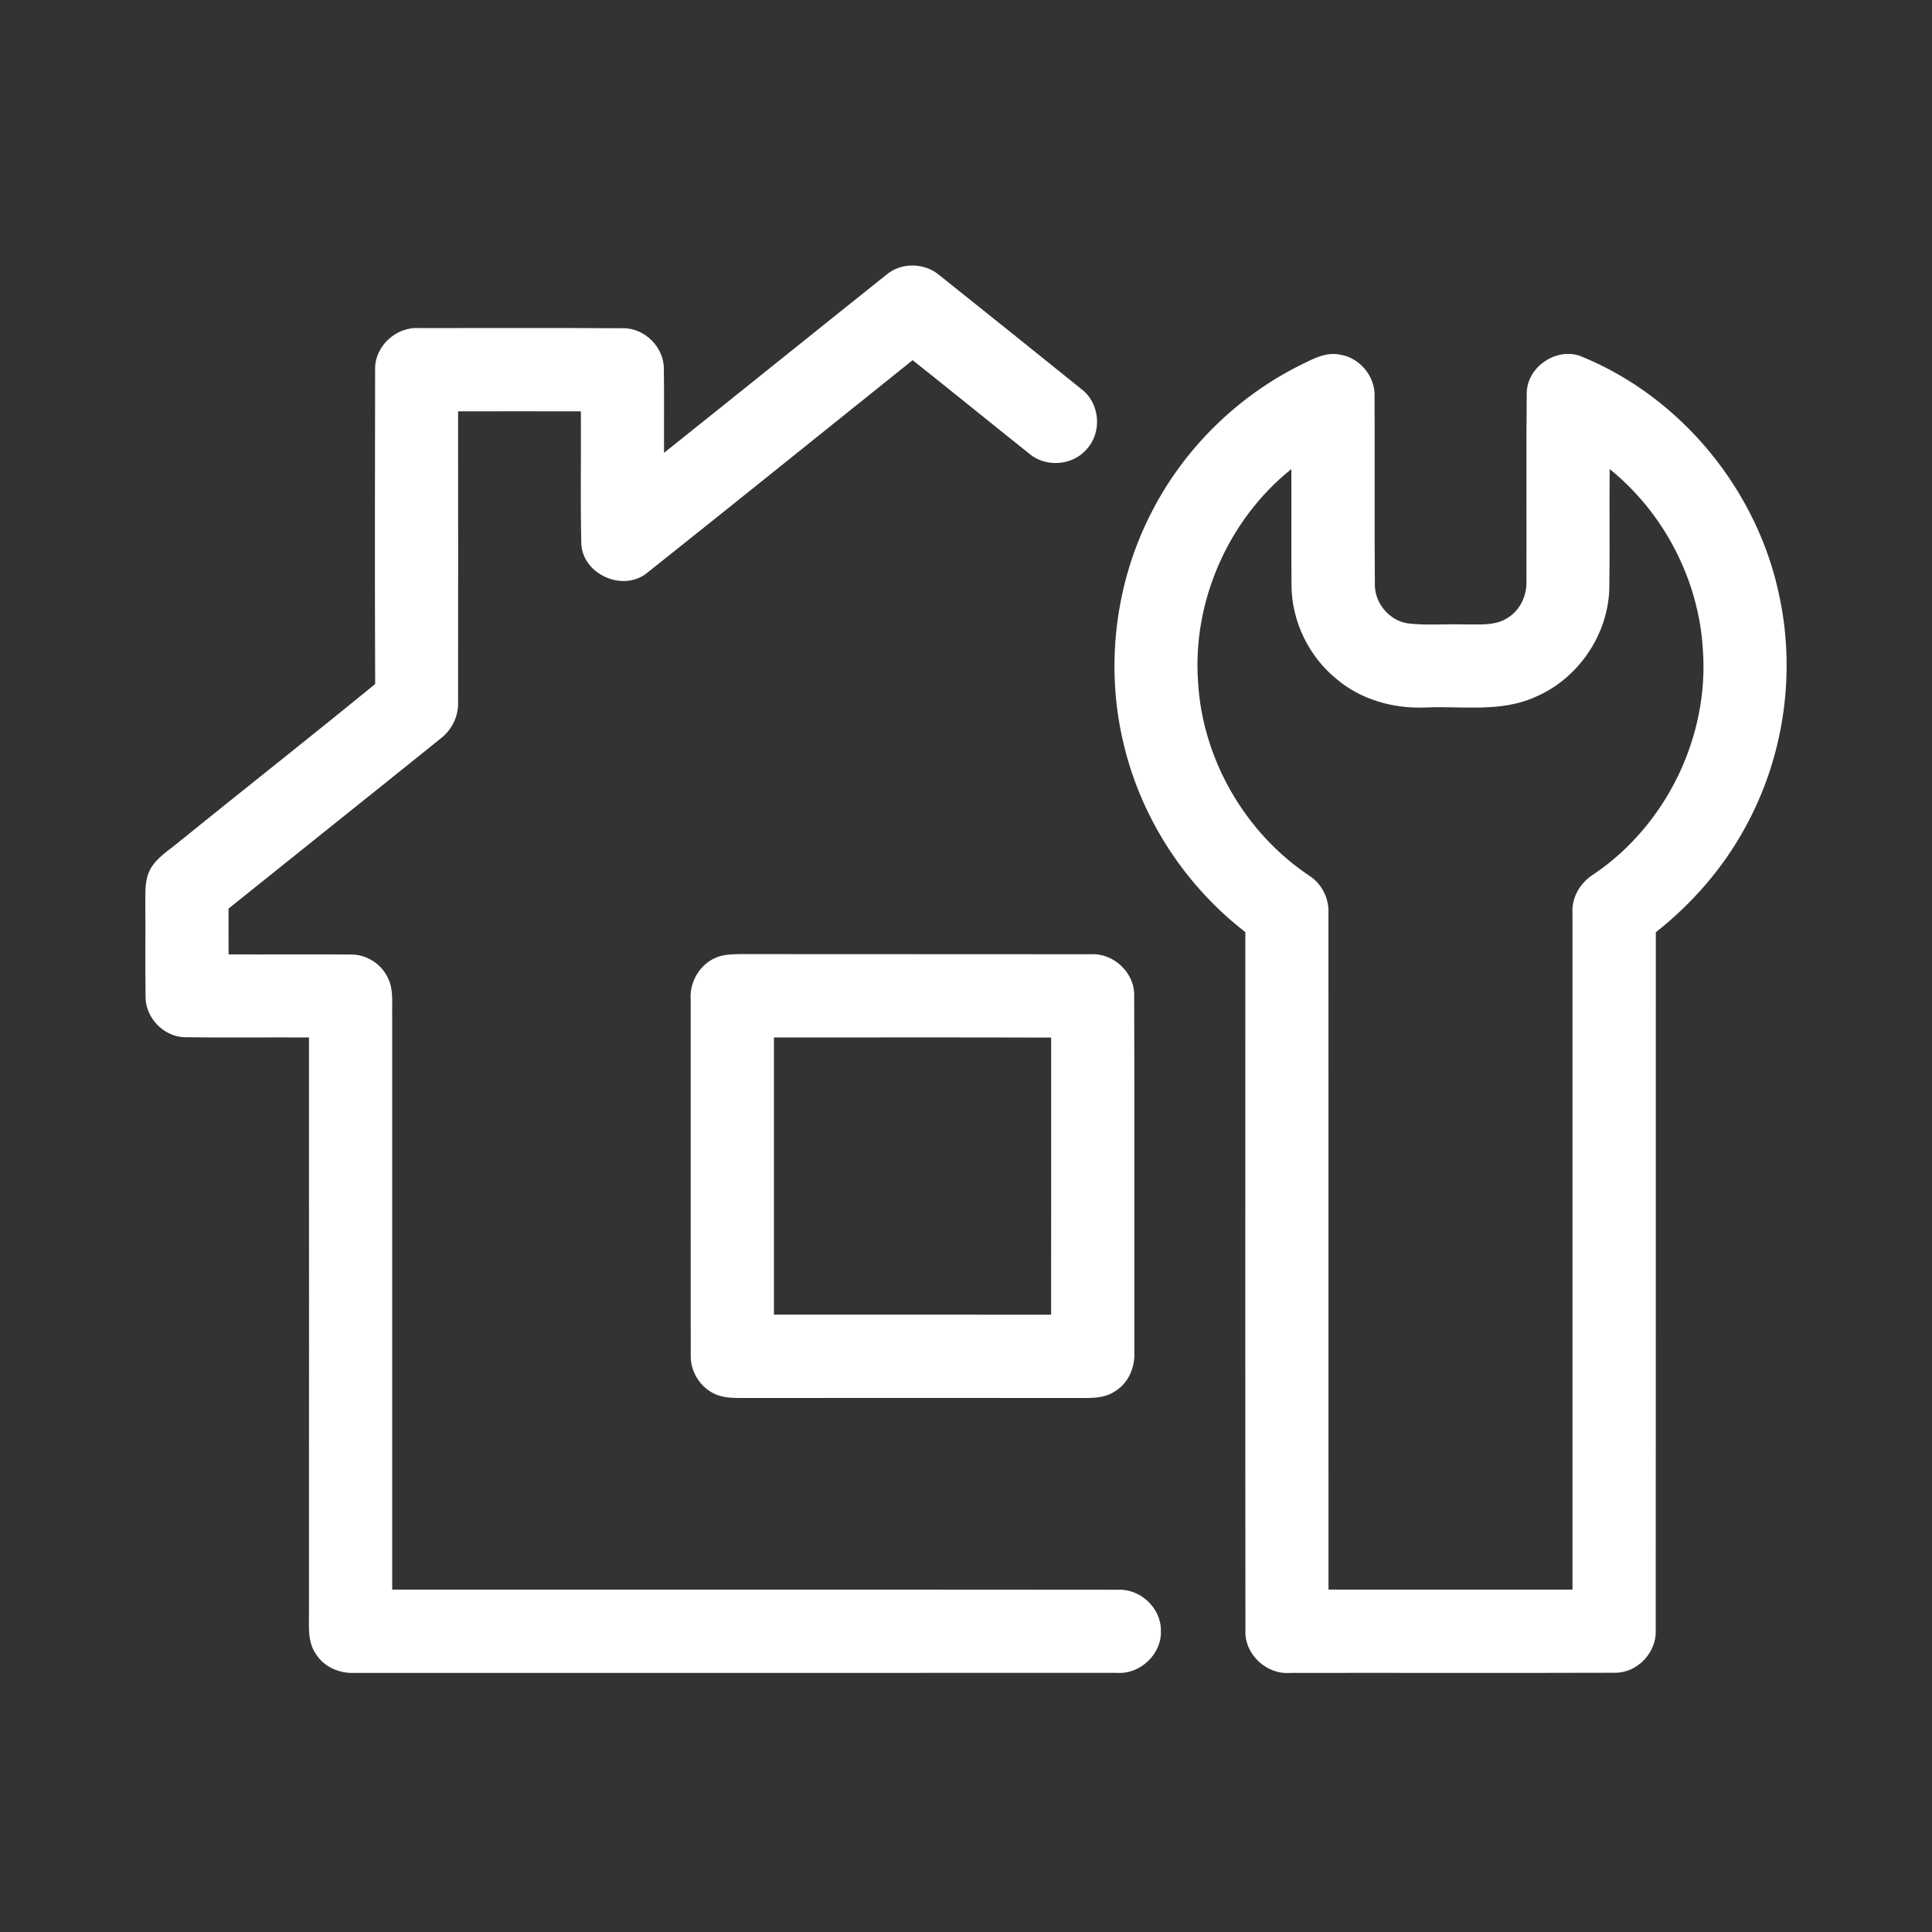
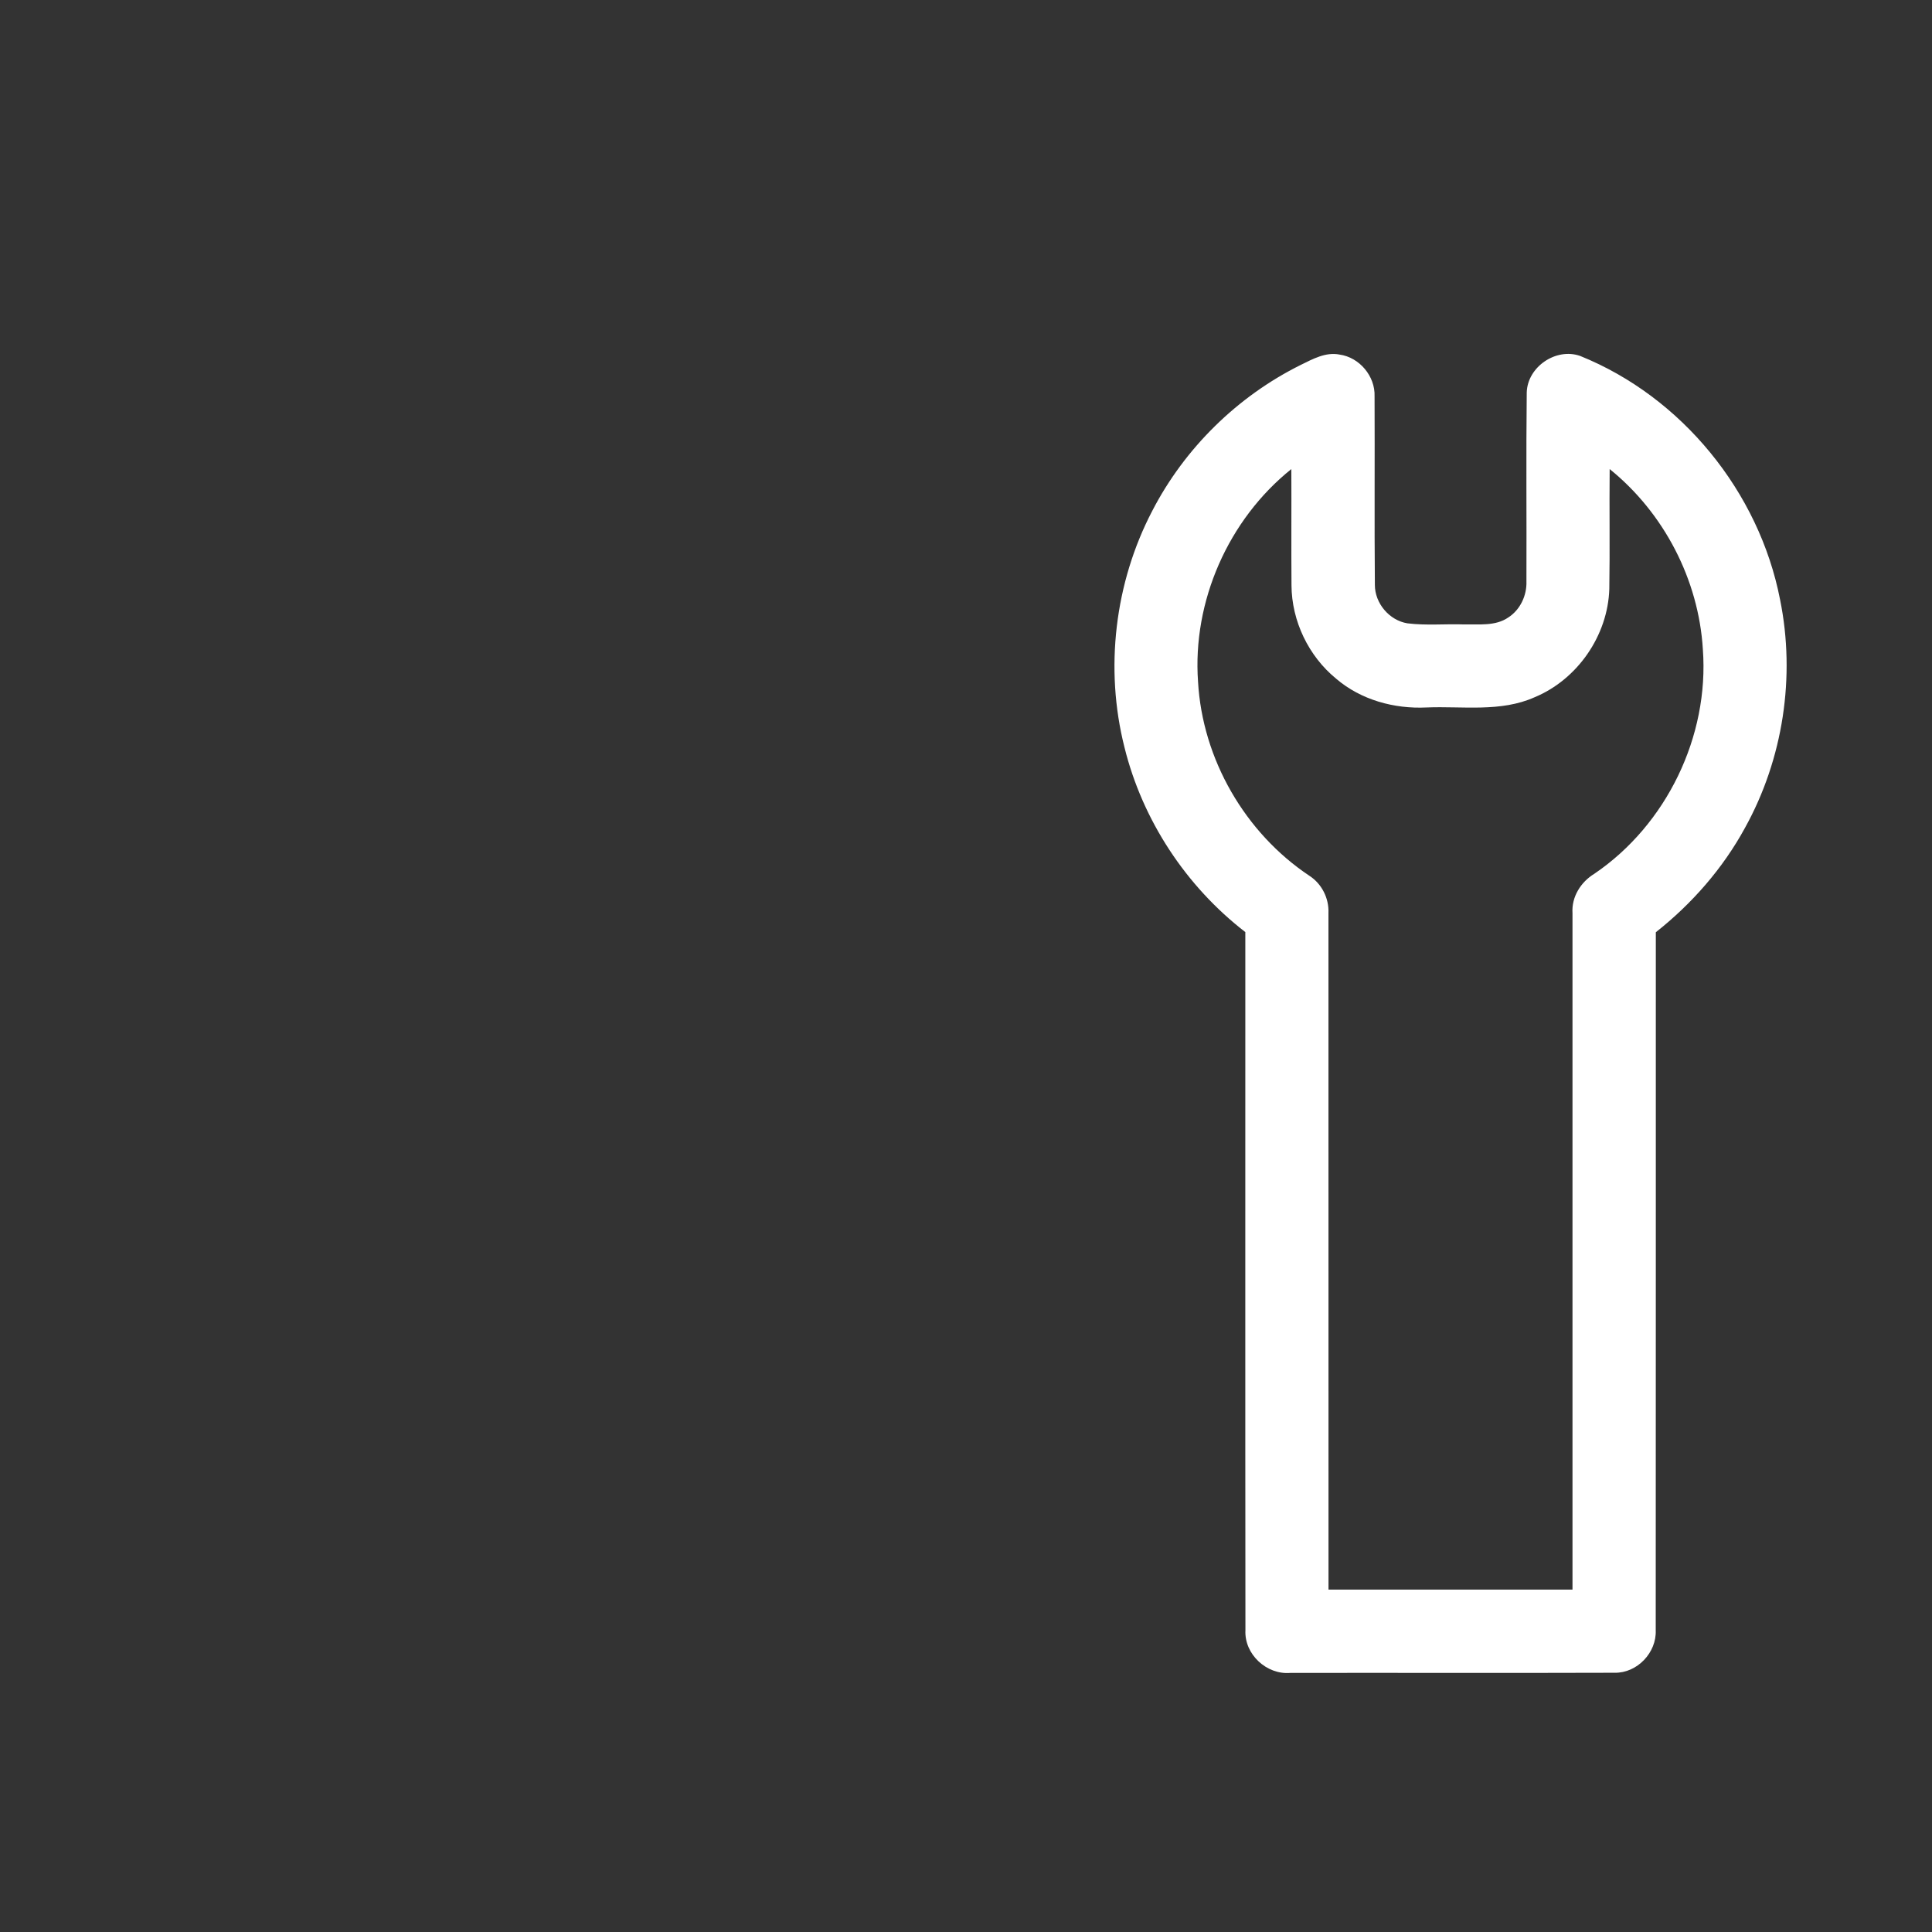
<svg xmlns="http://www.w3.org/2000/svg" width="38" height="38" viewBox="0 0 38 38" fill="none">
  <rect x="0" y="0" width="38" height="38" fill="#333333" stroke="none" />
-   <path d="M17.433 5.405C17.728 5.153 18.192 5.165 18.483 5.418C19.419 6.163 20.35 6.913 21.281 7.662C21.636 7.937 21.68 8.51 21.372 8.836C21.098 9.159 20.57 9.199 20.248 8.926C19.48 8.314 18.719 7.694 17.95 7.084C16.212 8.476 14.479 9.876 12.736 11.261C12.267 11.656 11.459 11.304 11.433 10.691C11.414 9.824 11.431 8.957 11.425 8.091C10.62 8.09 9.815 8.088 9.01 8.091C9.011 9.996 9.012 11.9 9.01 13.805C9.021 14.086 8.888 14.359 8.664 14.528C7.277 15.645 5.883 16.755 4.495 17.871C4.495 18.172 4.495 18.472 4.496 18.772C5.297 18.775 6.099 18.768 6.9 18.774C7.207 18.77 7.504 18.959 7.631 19.238C7.743 19.463 7.708 19.721 7.714 19.964C7.713 23.731 7.713 27.498 7.714 31.265C12.467 31.268 17.221 31.263 21.975 31.268C22.417 31.241 22.833 31.616 22.833 32.063C22.859 32.526 22.431 32.935 21.971 32.903C16.975 32.905 11.978 32.903 6.982 32.904C6.686 32.92 6.378 32.792 6.217 32.537C6.041 32.292 6.081 31.978 6.077 31.694C6.079 27.931 6.078 24.169 6.077 20.406C5.263 20.401 4.448 20.412 3.633 20.401C3.214 20.392 2.852 20.009 2.863 19.59C2.854 18.972 2.864 18.354 2.858 17.735C2.86 17.513 2.849 17.274 2.968 17.076C3.096 16.86 3.317 16.728 3.505 16.571C4.793 15.528 6.096 14.504 7.379 13.454C7.371 11.393 7.374 9.331 7.378 7.269C7.365 6.813 7.791 6.422 8.242 6.453C9.576 6.453 10.911 6.448 12.245 6.456C12.681 6.445 13.069 6.836 13.057 7.271C13.066 7.816 13.057 8.361 13.061 8.906C14.52 7.742 15.973 6.57 17.433 5.405Z" fill="white" />
  <path d="M25.585 7.177C25.822 7.061 26.074 6.92 26.347 6.974C26.739 7.028 27.051 7.4 27.036 7.796C27.042 9.033 27.031 10.269 27.042 11.505C27.042 11.866 27.325 12.201 27.681 12.26C28.052 12.306 28.427 12.269 28.8 12.282C29.089 12.275 29.41 12.319 29.663 12.147C29.901 11.995 30.033 11.712 30.023 11.433C30.028 10.196 30.015 8.958 30.029 7.72C30.043 7.216 30.604 6.833 31.08 7.001C33.081 7.808 34.599 9.676 35.011 11.79C35.32 13.307 35.072 14.929 34.322 16.282C33.888 17.079 33.279 17.775 32.568 18.336C32.566 22.913 32.57 27.49 32.566 32.067C32.584 32.505 32.201 32.908 31.76 32.901C29.634 32.908 27.507 32.901 25.381 32.904C24.913 32.945 24.472 32.537 24.496 32.065C24.491 27.488 24.495 22.91 24.494 18.333C23.326 17.431 22.471 16.132 22.117 14.699C21.725 13.151 21.924 11.464 22.663 10.049C23.301 8.814 24.341 7.794 25.585 7.177ZM23.564 13.409C23.65 14.931 24.488 16.382 25.755 17.226C25.999 17.384 26.142 17.67 26.129 17.96C26.13 22.395 26.13 26.83 26.13 31.265C27.73 31.266 29.33 31.266 30.929 31.265C30.929 26.83 30.929 22.395 30.929 17.96C30.908 17.64 31.093 17.347 31.36 17.185C32.779 16.221 33.62 14.481 33.493 12.77C33.41 11.4 32.726 10.086 31.66 9.226C31.652 10.011 31.666 10.798 31.653 11.584C31.625 12.498 31.029 13.362 30.186 13.713C29.517 14.013 28.768 13.886 28.058 13.915C27.423 13.946 26.768 13.767 26.28 13.349C25.737 12.905 25.406 12.214 25.402 11.512C25.396 10.75 25.403 9.988 25.399 9.226C24.161 10.218 23.451 11.825 23.564 13.409Z" fill="white" />
-   <path d="M14.13 18.817C14.263 18.771 14.405 18.77 14.544 18.766C16.846 18.77 19.148 18.765 21.45 18.769C21.901 18.74 22.32 19.132 22.308 19.586C22.315 21.915 22.308 24.244 22.311 26.574C22.331 26.878 22.203 27.197 21.937 27.361C21.707 27.521 21.415 27.495 21.15 27.497C19.023 27.495 16.896 27.495 14.77 27.497C14.52 27.492 14.252 27.522 14.024 27.4C13.752 27.26 13.577 26.958 13.586 26.653C13.583 24.324 13.586 21.994 13.585 19.665C13.557 19.301 13.782 18.935 14.13 18.817ZM15.222 20.406C15.221 22.223 15.222 24.04 15.222 25.857C17.039 25.858 18.856 25.857 20.674 25.858C20.676 24.041 20.674 22.225 20.675 20.408C18.858 20.402 17.039 20.406 15.222 20.406Z" fill="white" />
</svg>